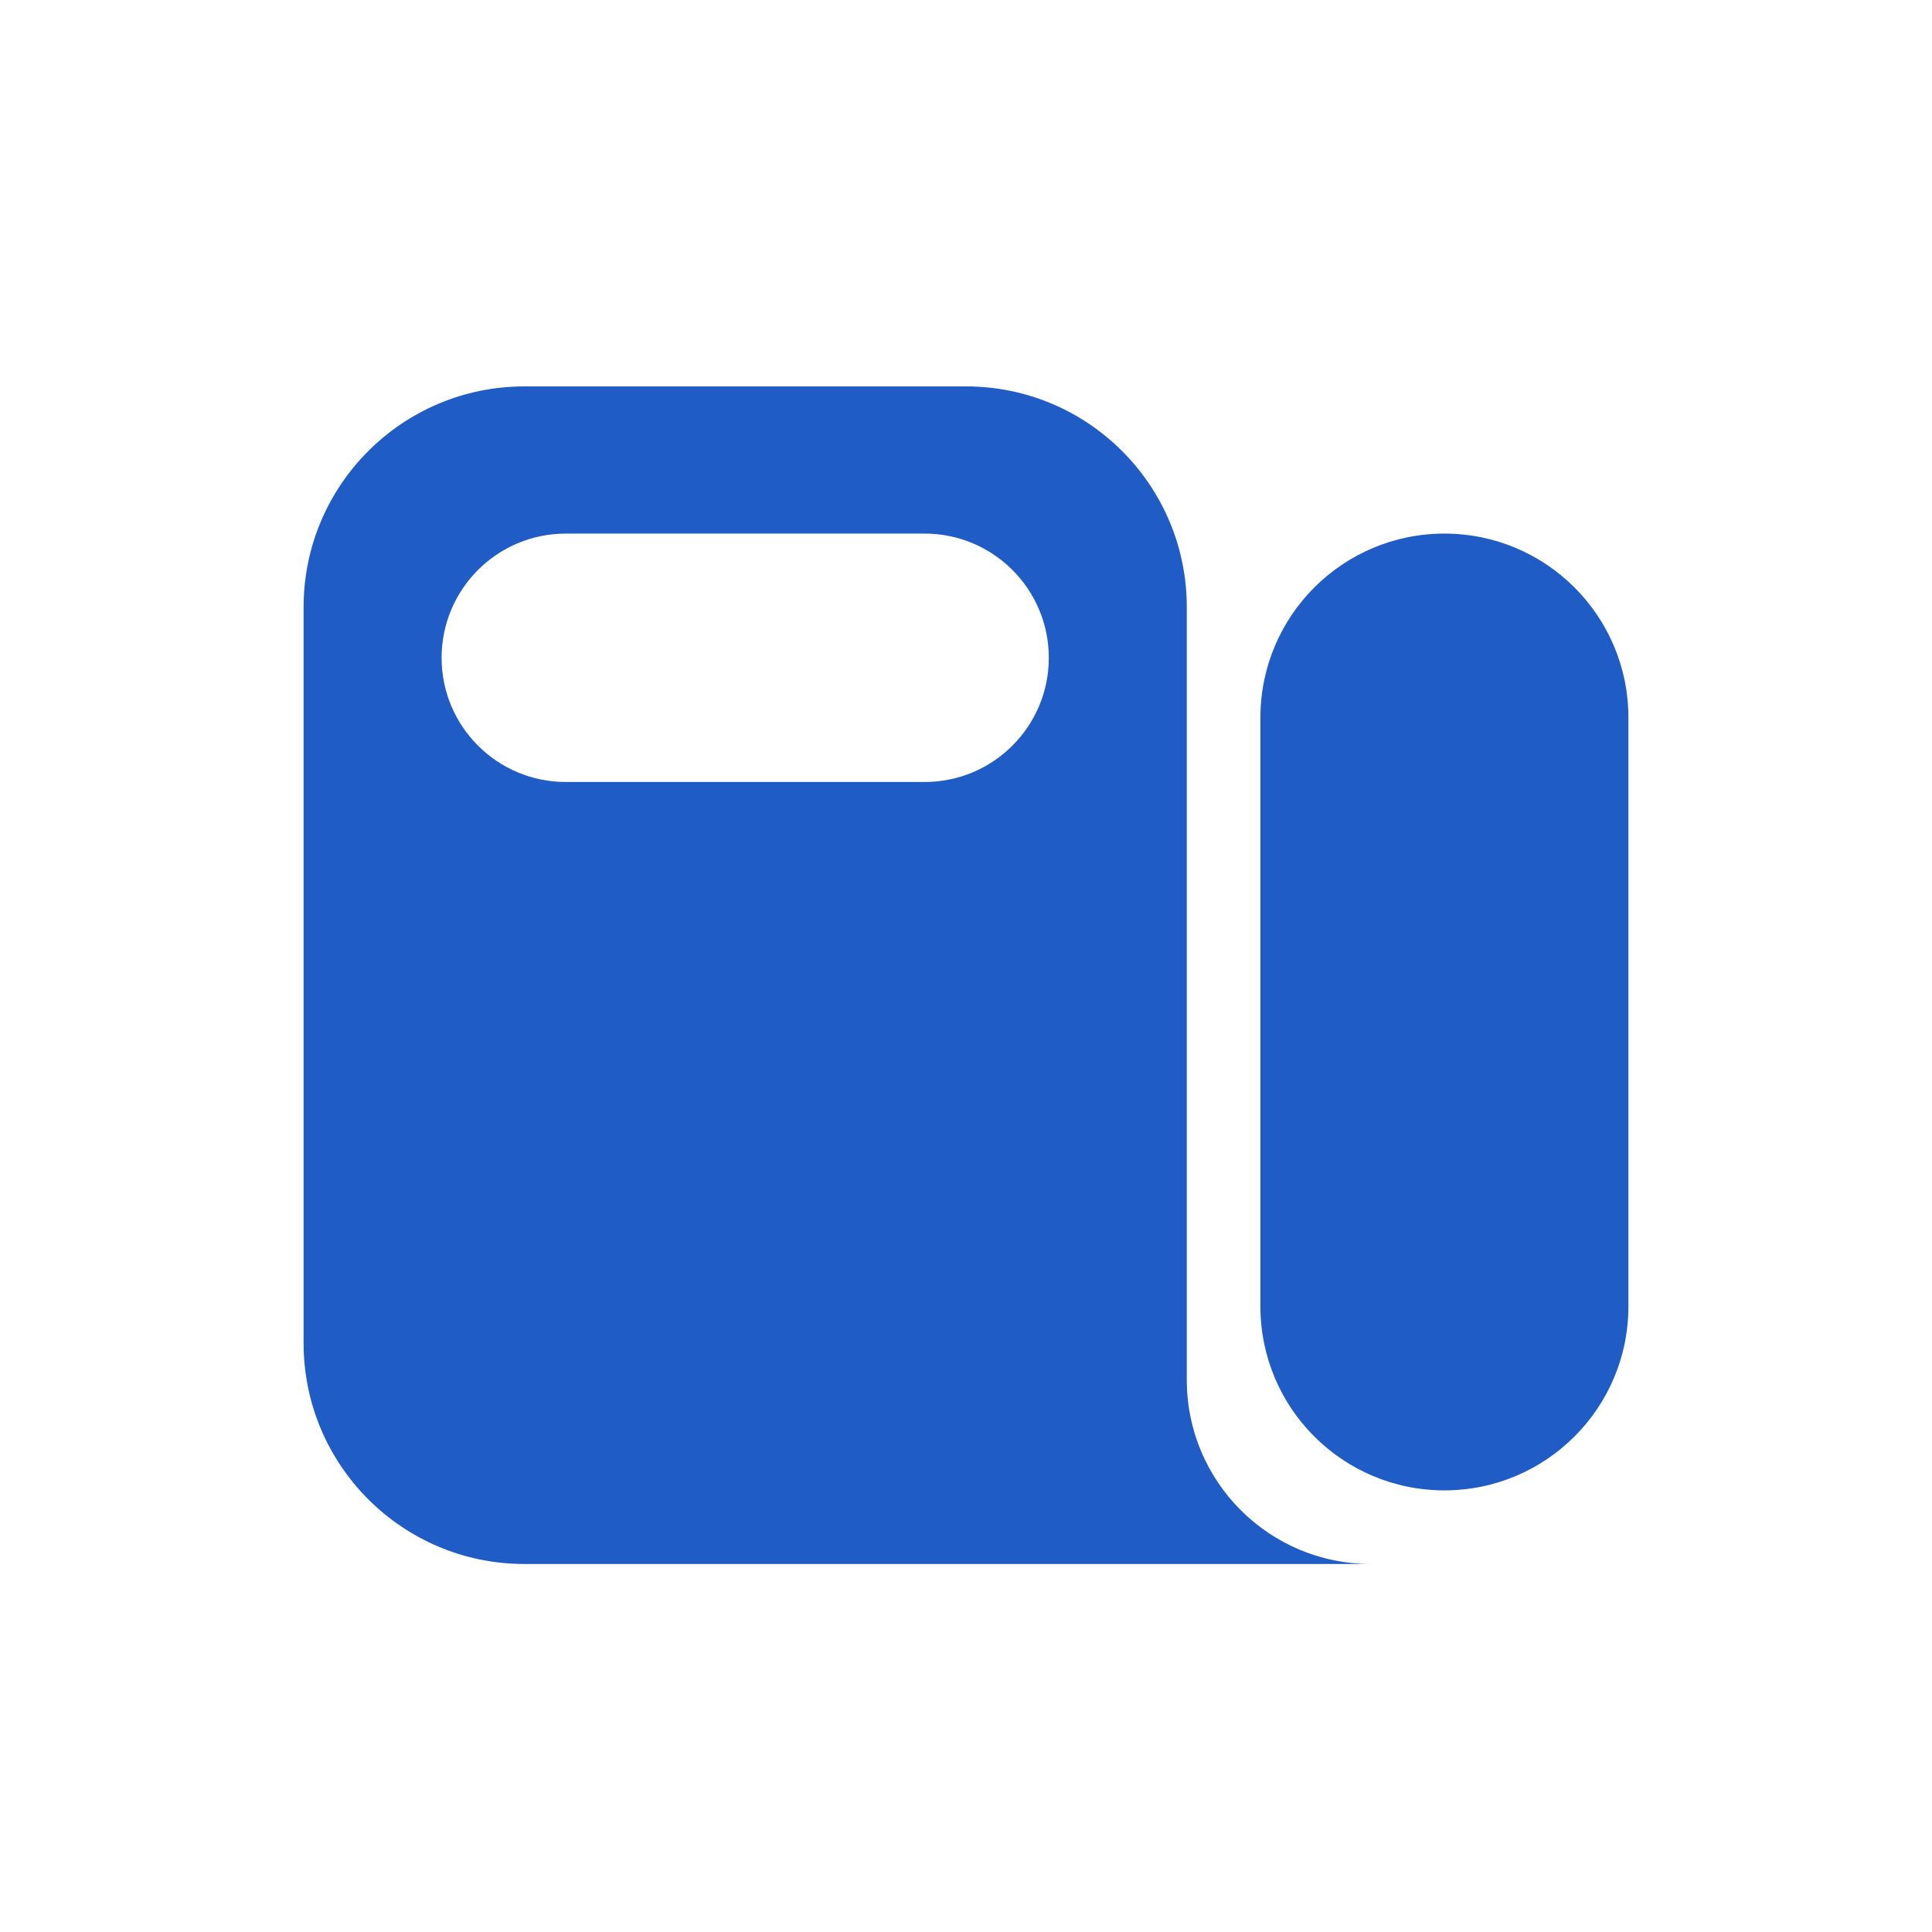
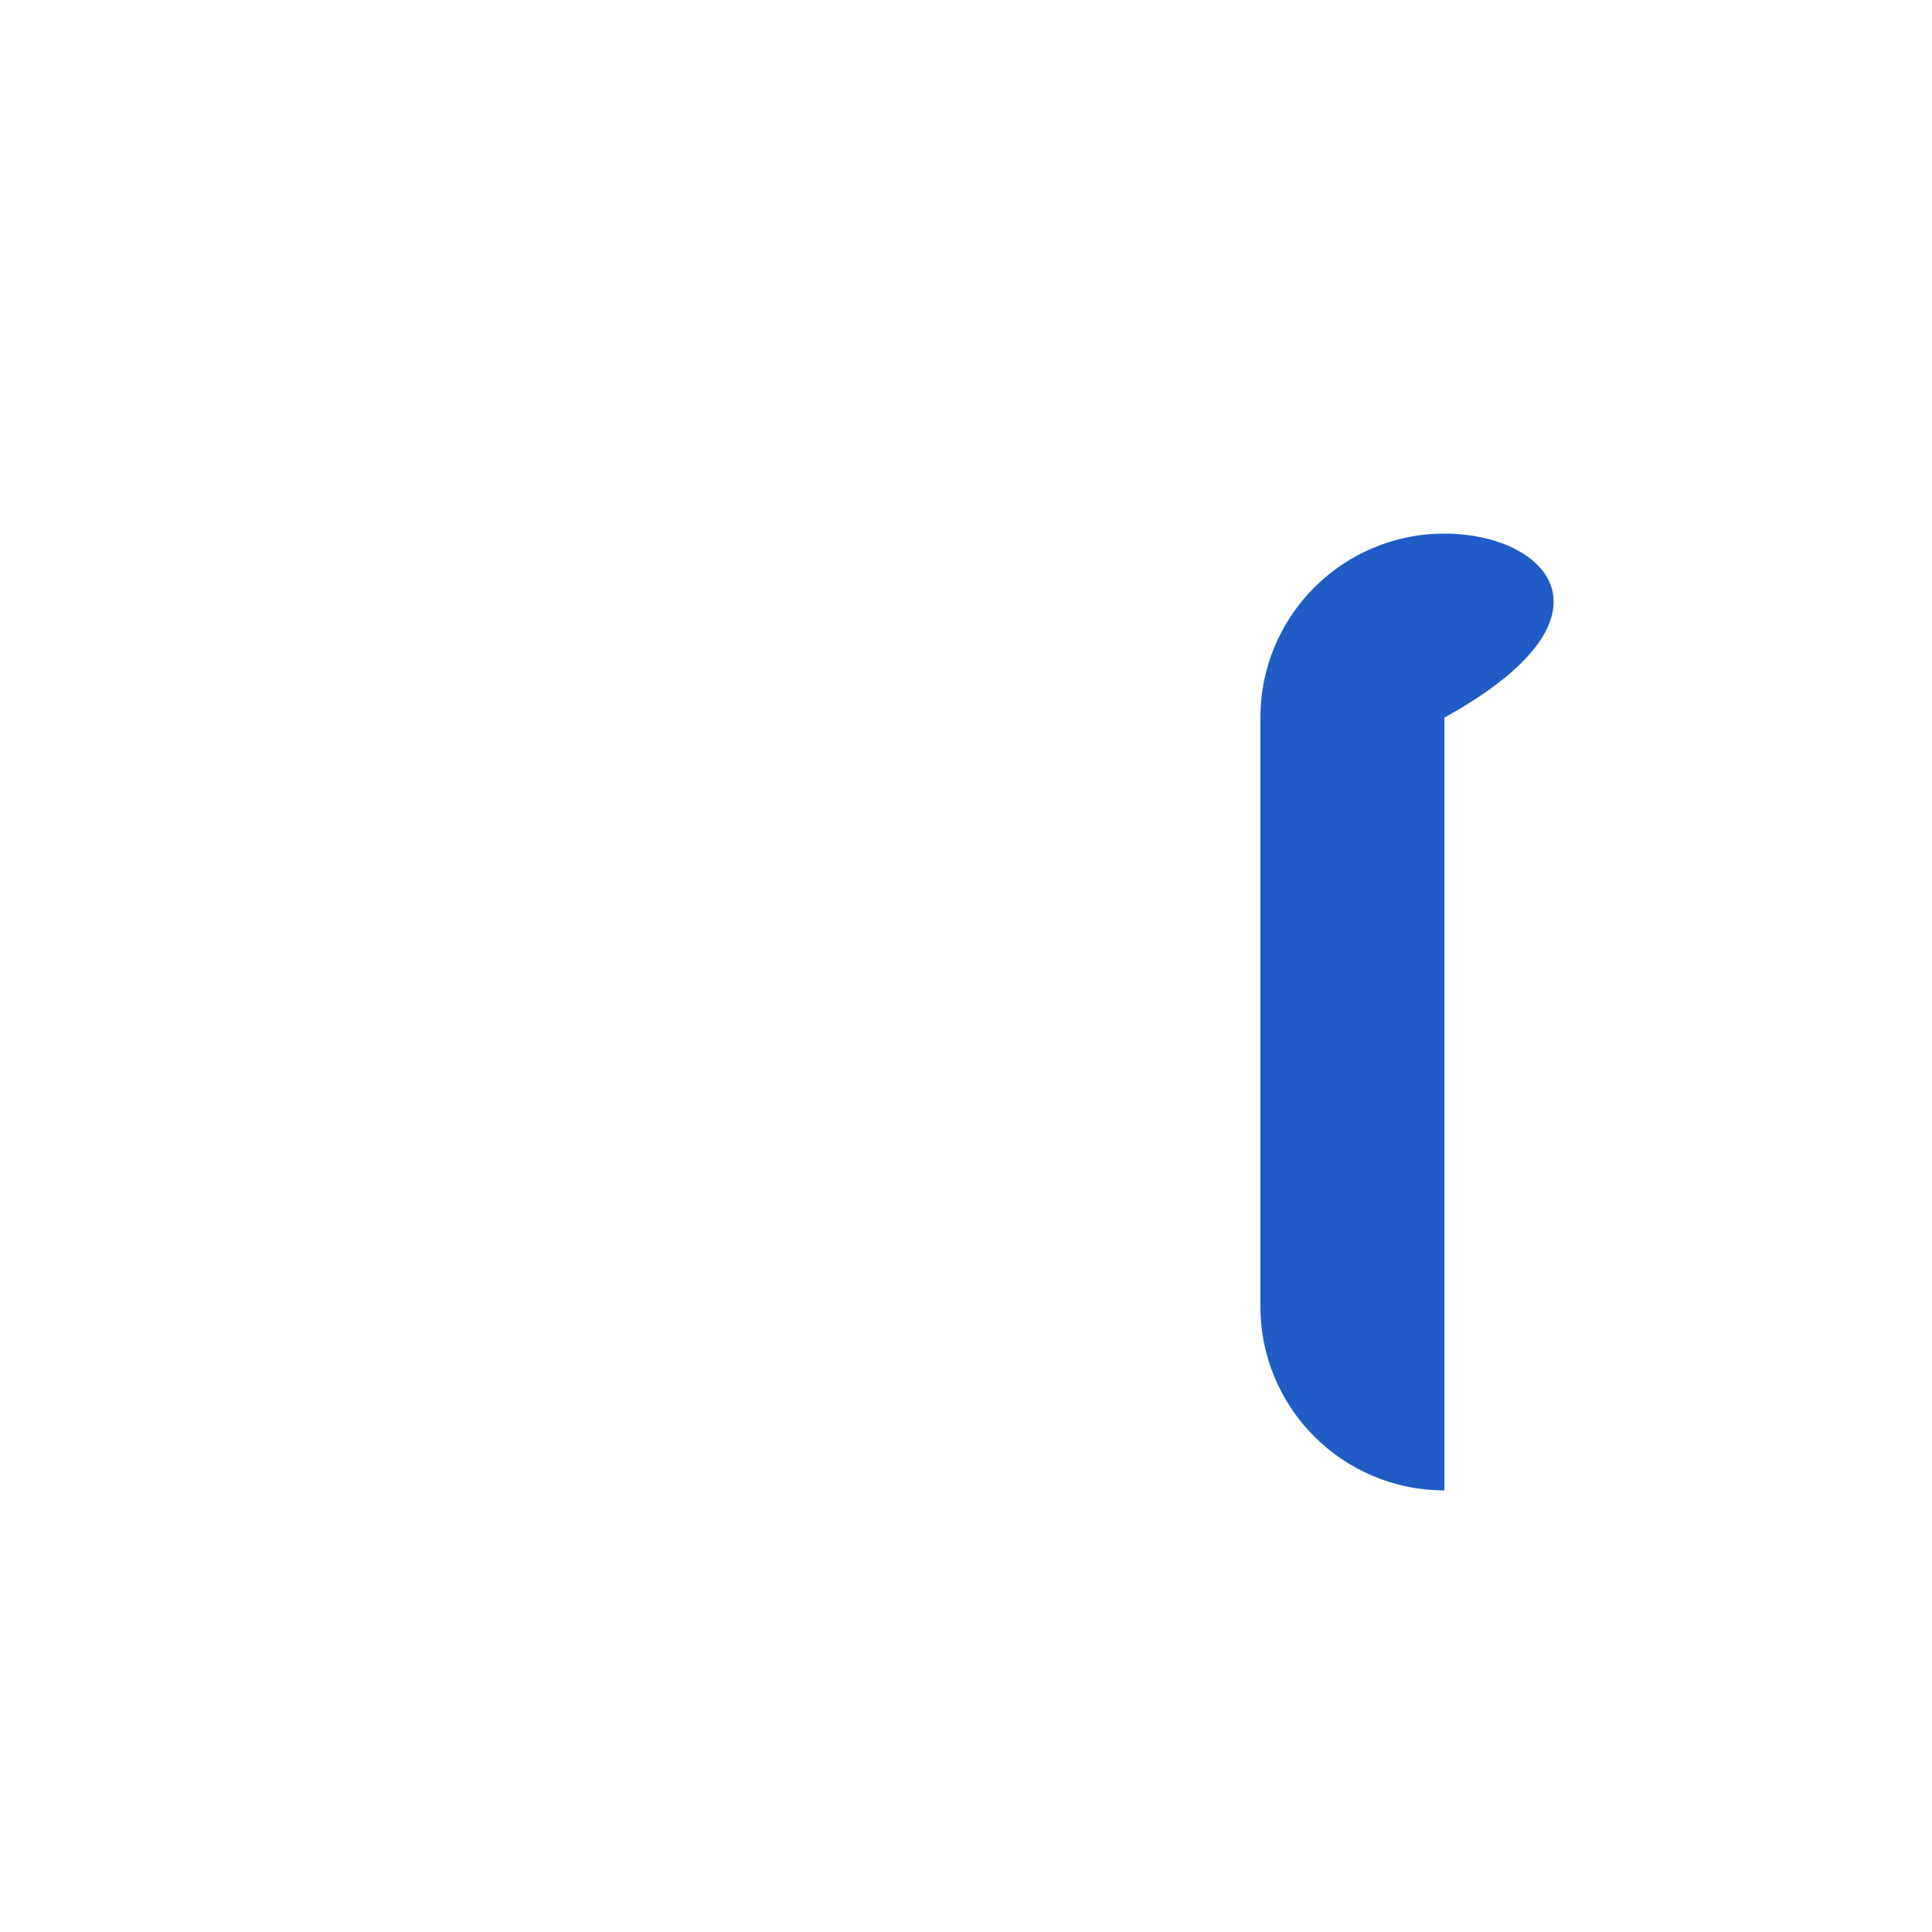
<svg xmlns="http://www.w3.org/2000/svg" width="70" height="70" viewBox="0 0 70 70" fill="none">
-   <path d="M45.667 47.333C45.667 51.015 48.651 53.999 52.333 53.999C56.015 53.999 59 51.015 59 47.333V26C59 22.318 56.015 19.333 52.333 19.333C48.651 19.333 45.667 22.318 45.667 26V47.333Z" fill="#205CC5" />
-   <path d="M35 14C39.418 14 43 17.582 43 22V50C43 53.682 45.985 56.666 49.667 56.666H19C14.582 56.666 11 53.084 11 48.666V22C11 17.582 14.582 14 19 14H35ZM20.5 19.333C18.015 19.333 16 21.348 16 23.833C16 26.318 18.015 28.333 20.5 28.333H33.5C35.985 28.333 38 26.318 38 23.833C38 21.348 35.985 19.333 33.5 19.333H20.5Z" fill="#205CC5" />
+   <path d="M45.667 47.333C45.667 51.015 48.651 53.999 52.333 53.999V26C59 22.318 56.015 19.333 52.333 19.333C48.651 19.333 45.667 22.318 45.667 26V47.333Z" fill="#205CC5" />
</svg>